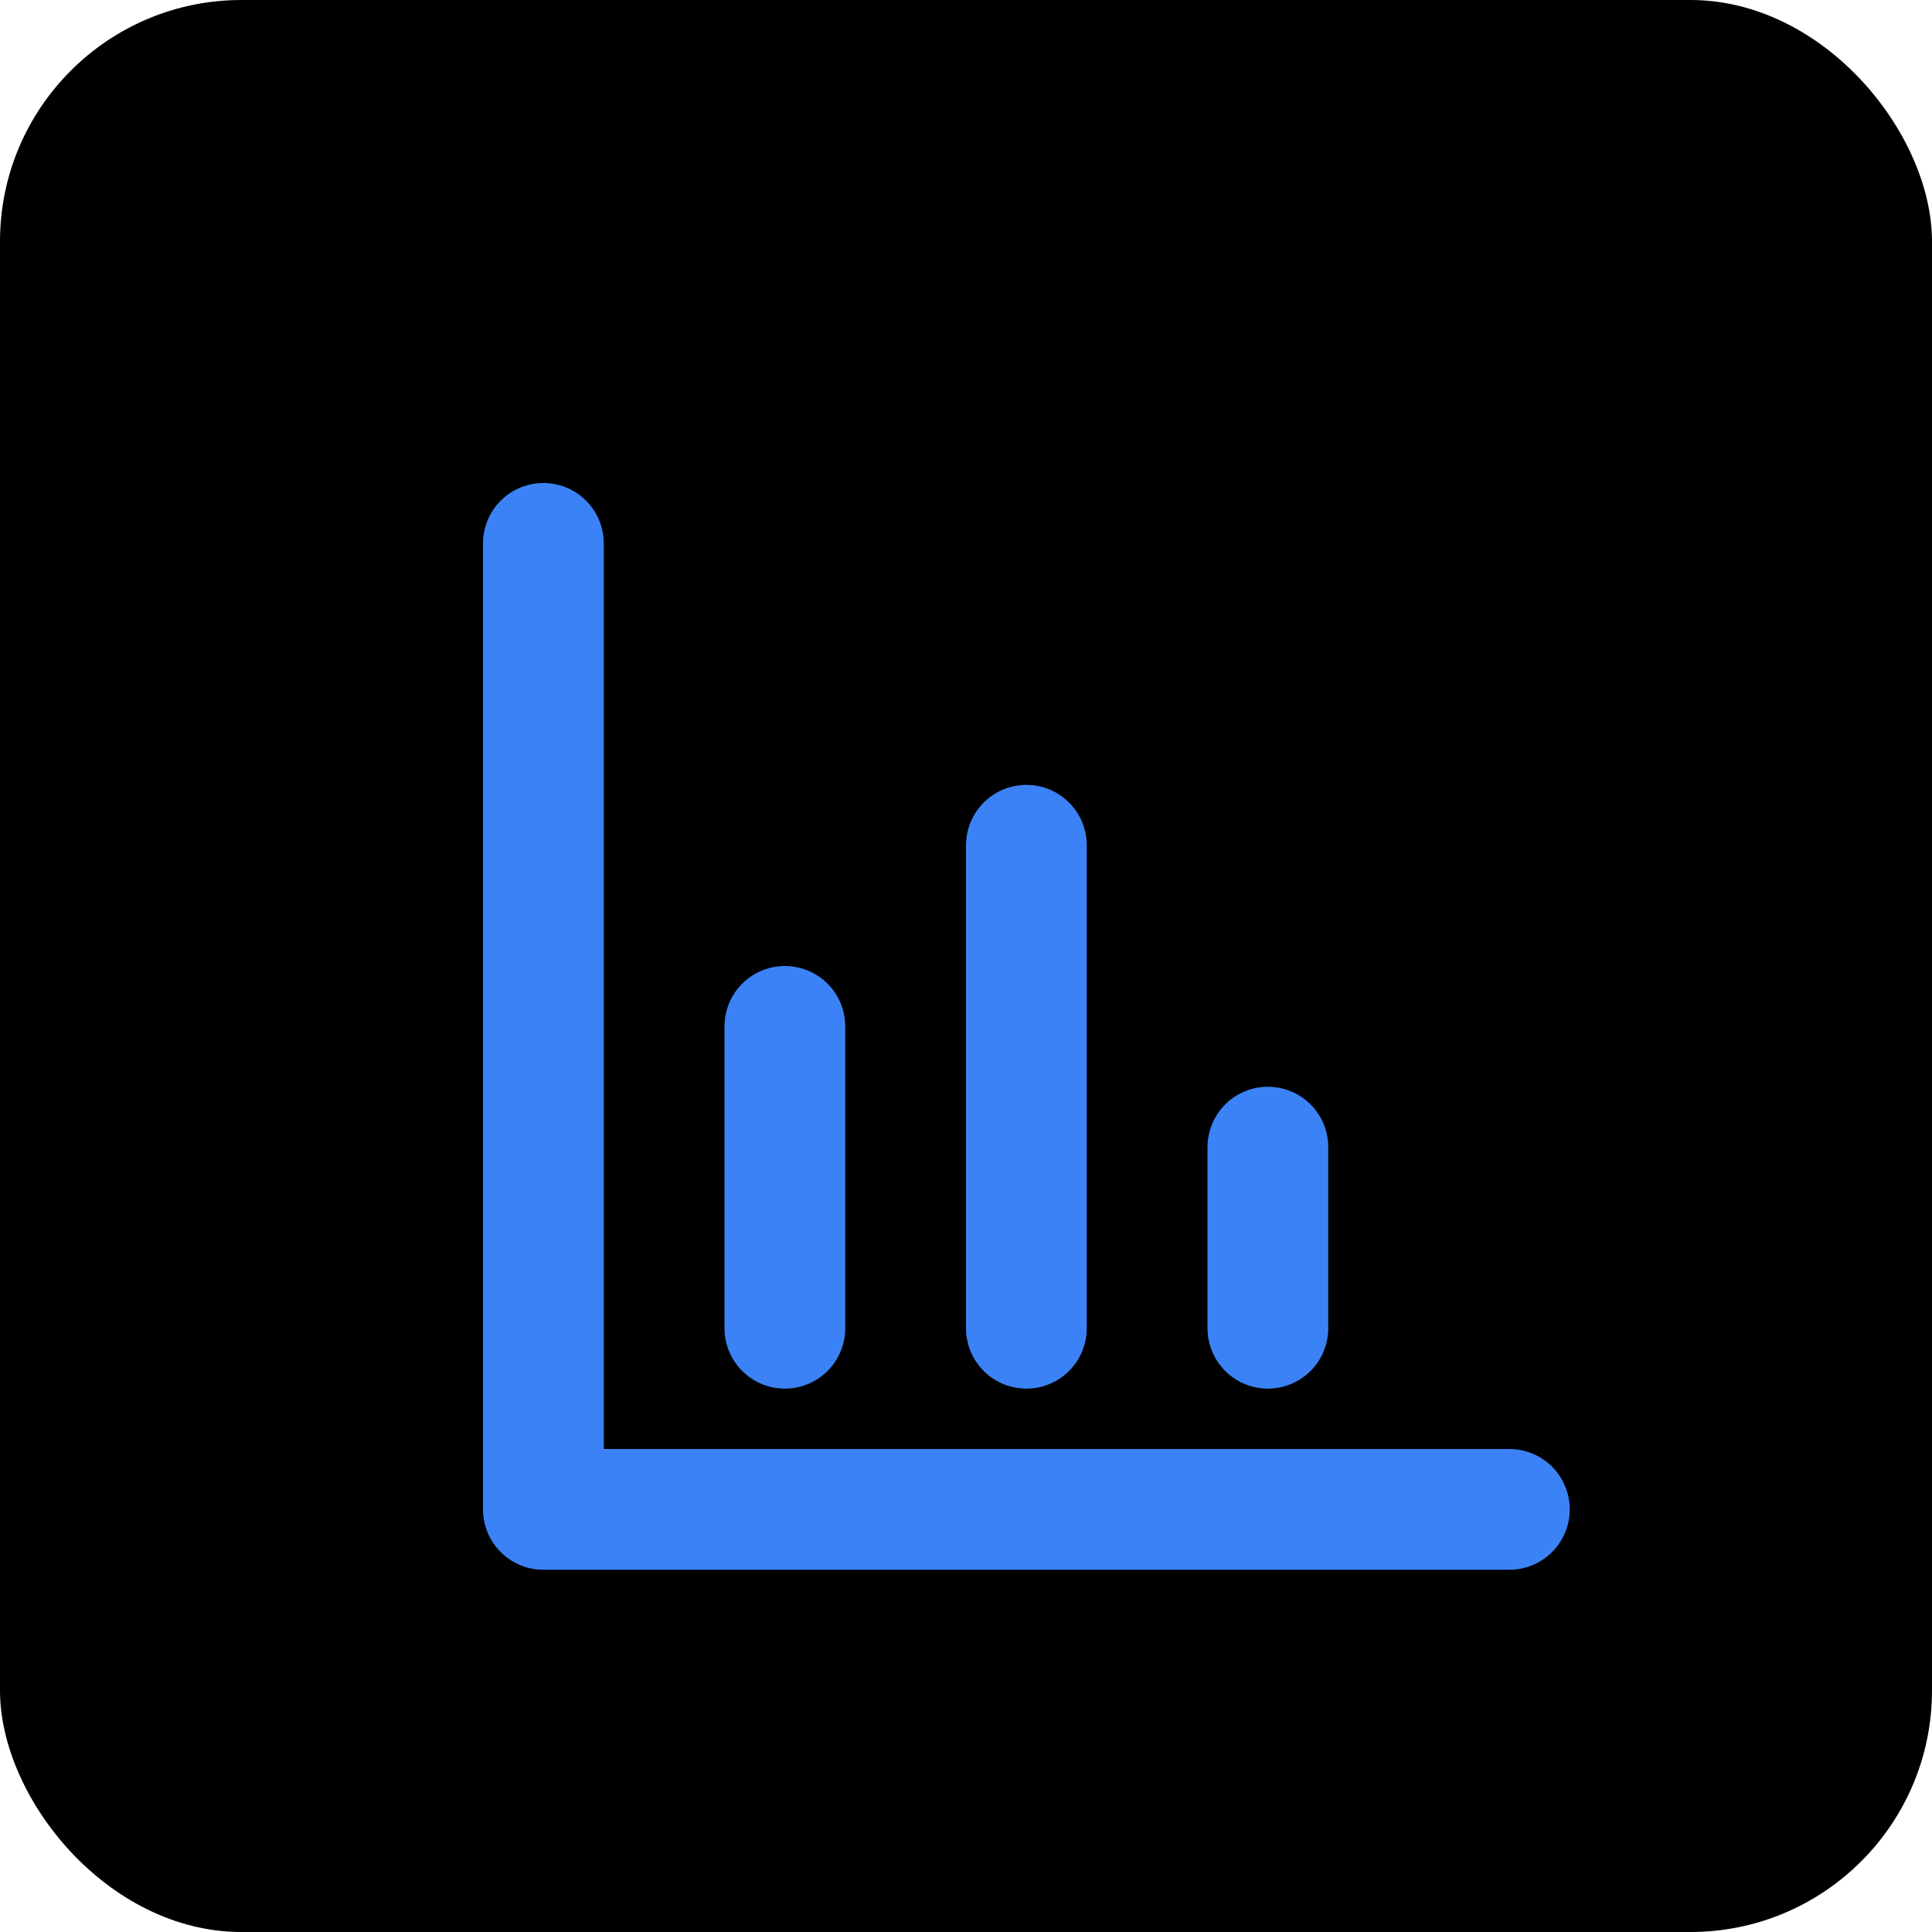
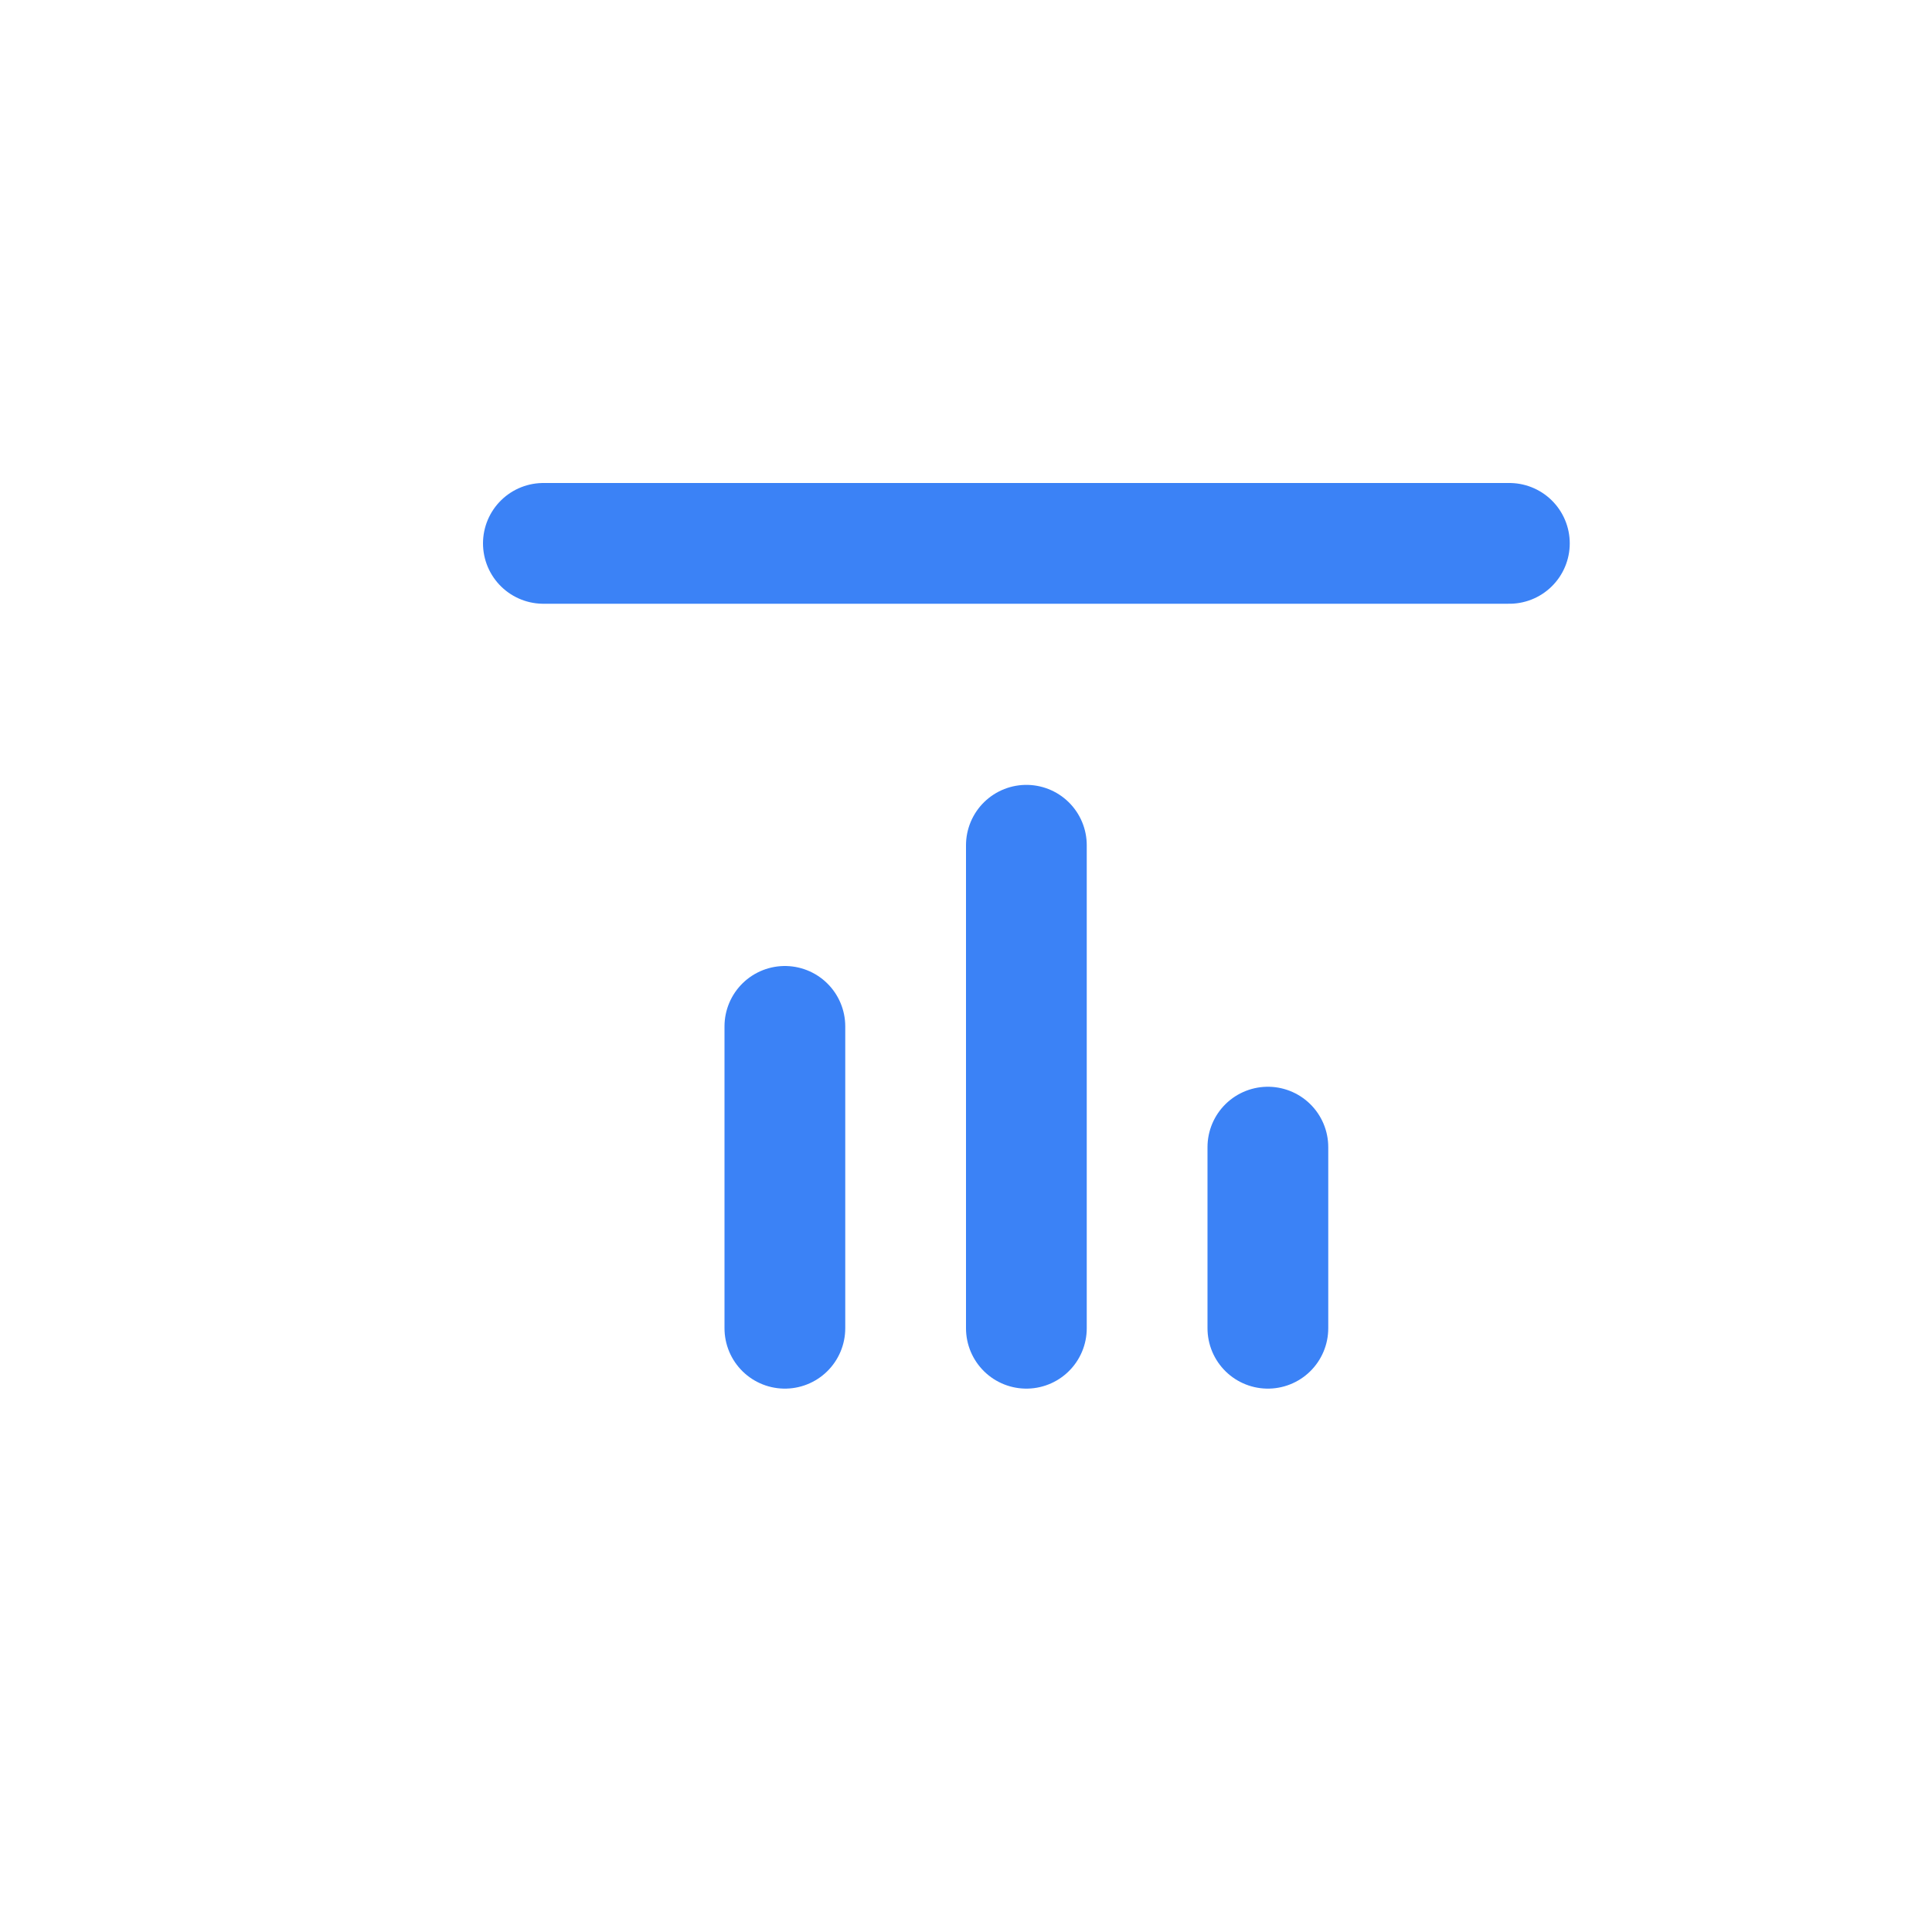
<svg xmlns="http://www.w3.org/2000/svg" width="512" height="512" viewBox="0 0 512 512">
-   <rect width="512" height="512" rx="64" fill="#000000" />
  <g transform="translate(96, 96) scale(16)" stroke="#3B82F6" stroke-width="2" stroke-linecap="round" stroke-linejoin="round" fill="none">
-     <path d="M3 3v16h16" />
+     <path d="M3 3h16" />
    <path d="M7 16v-5" />
    <path d="M11 16v-8" />
    <path d="M15 16v-3" />
  </g>
</svg>